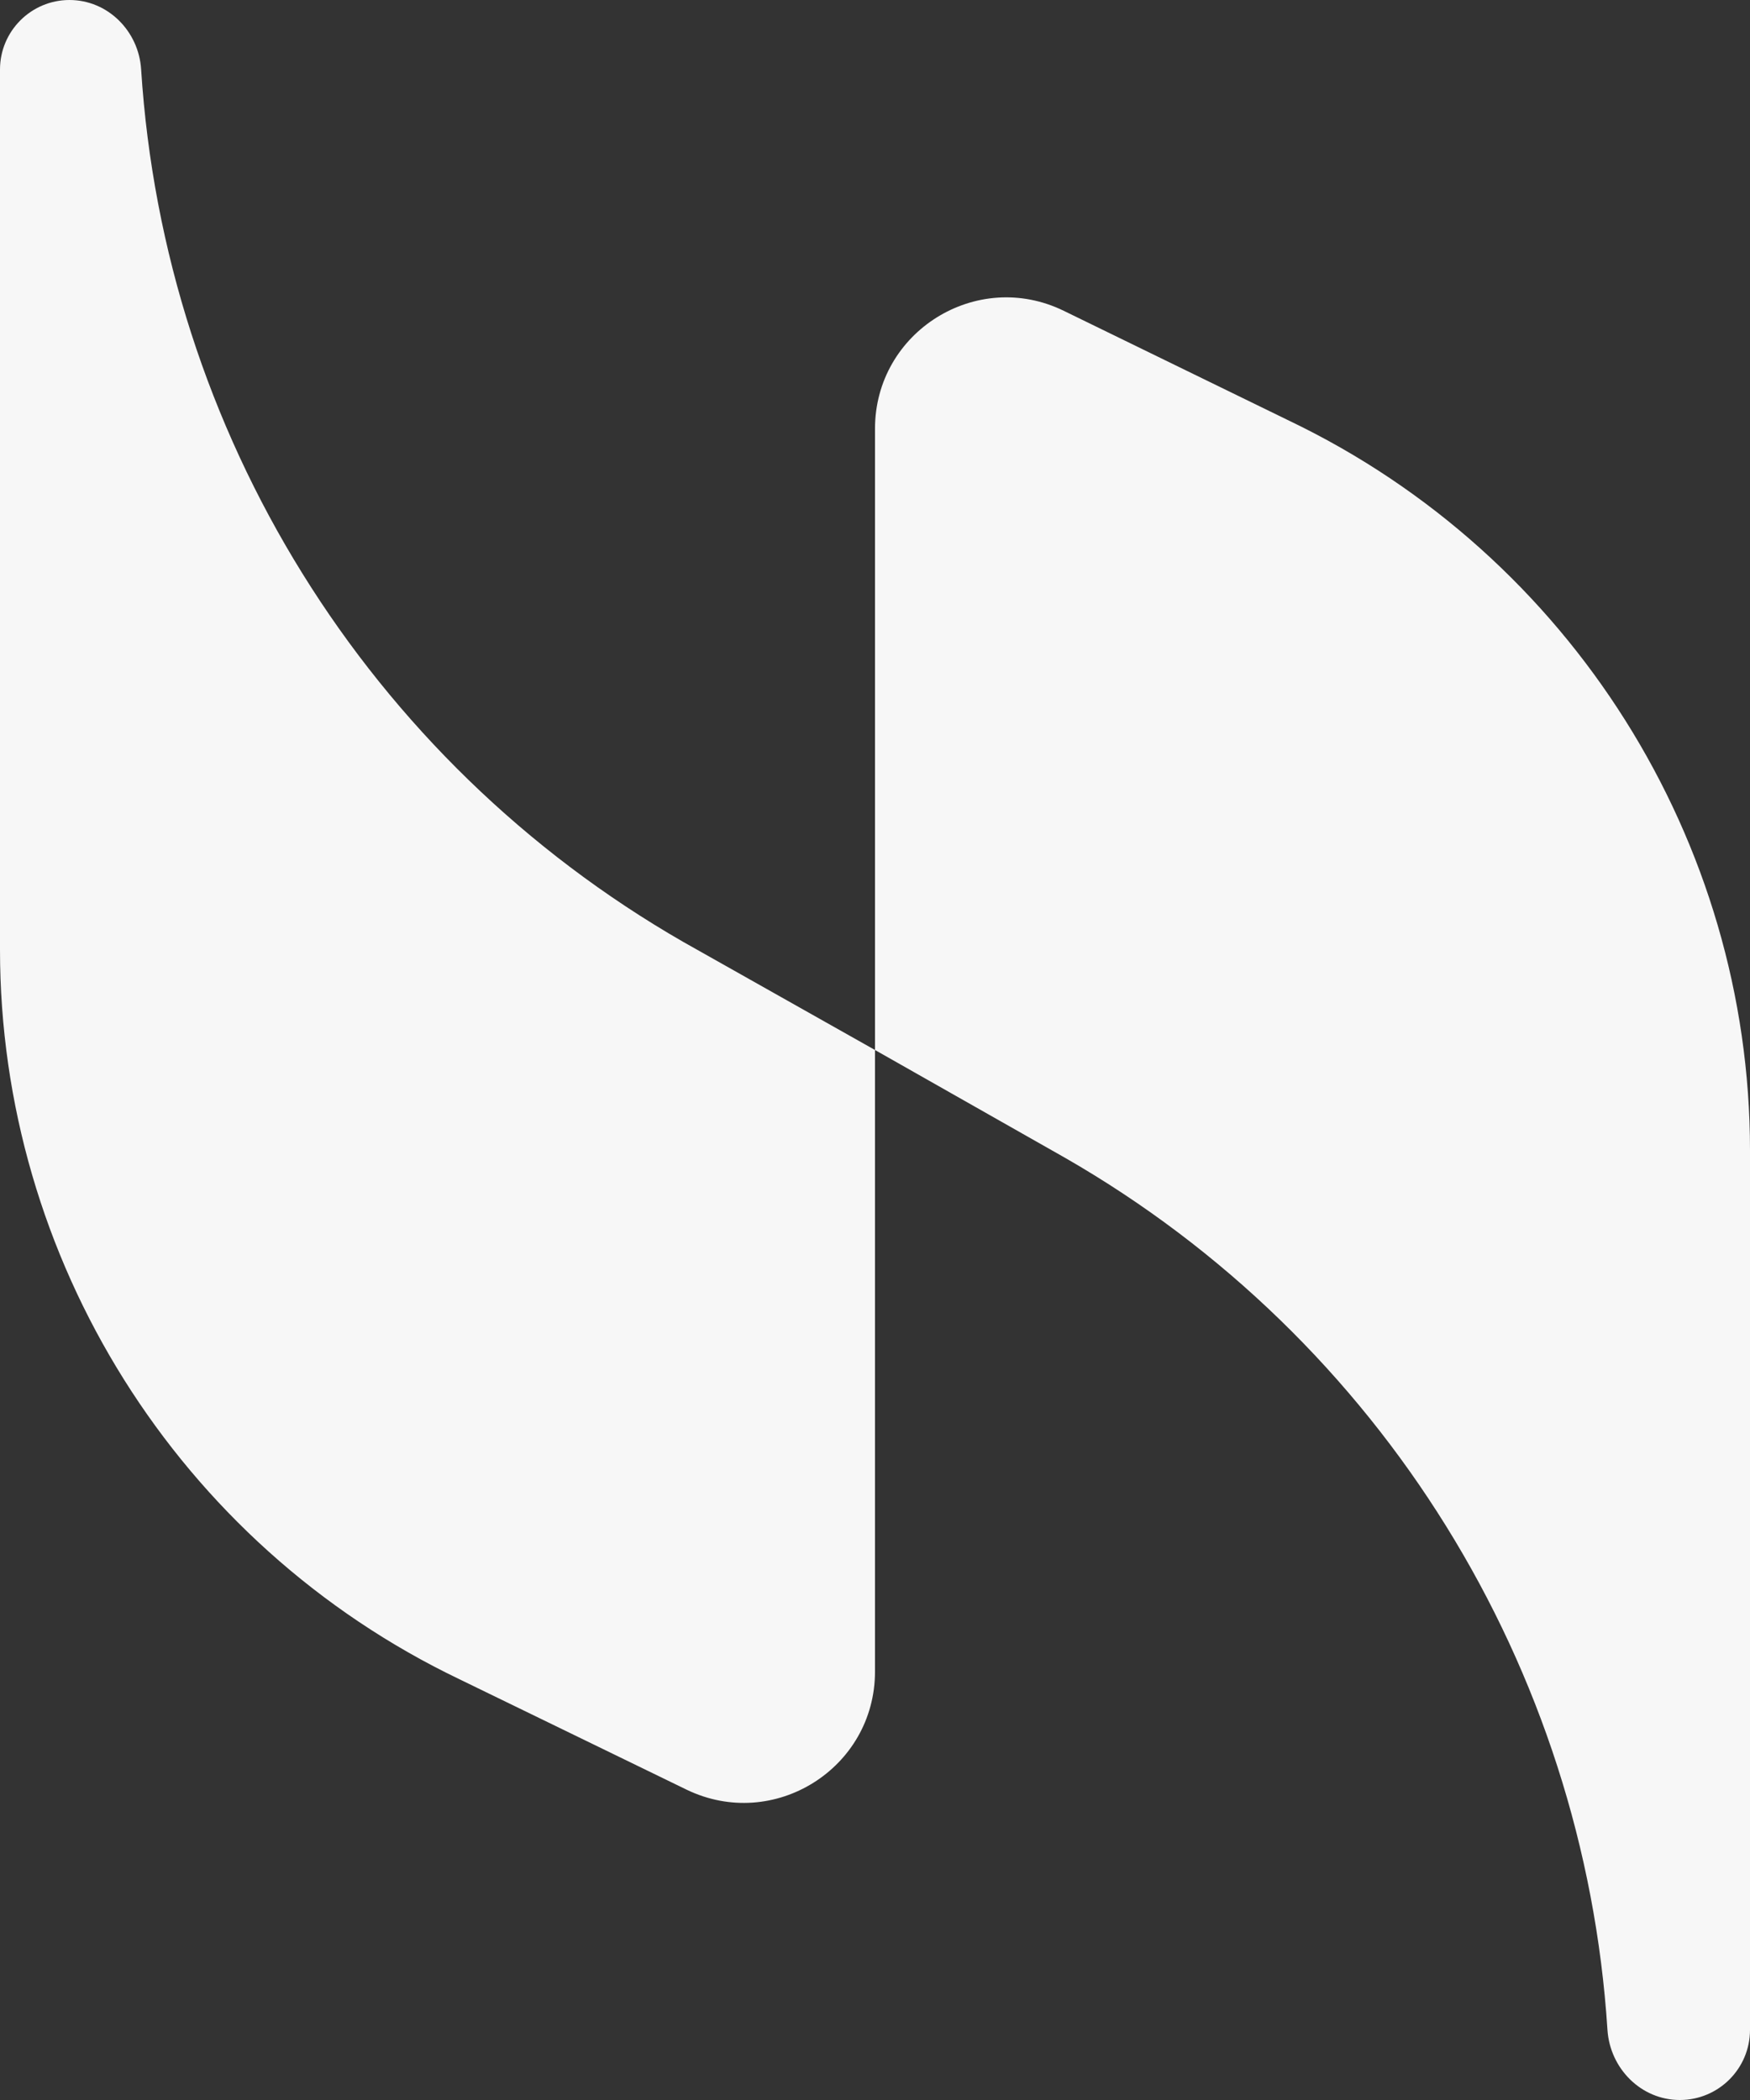
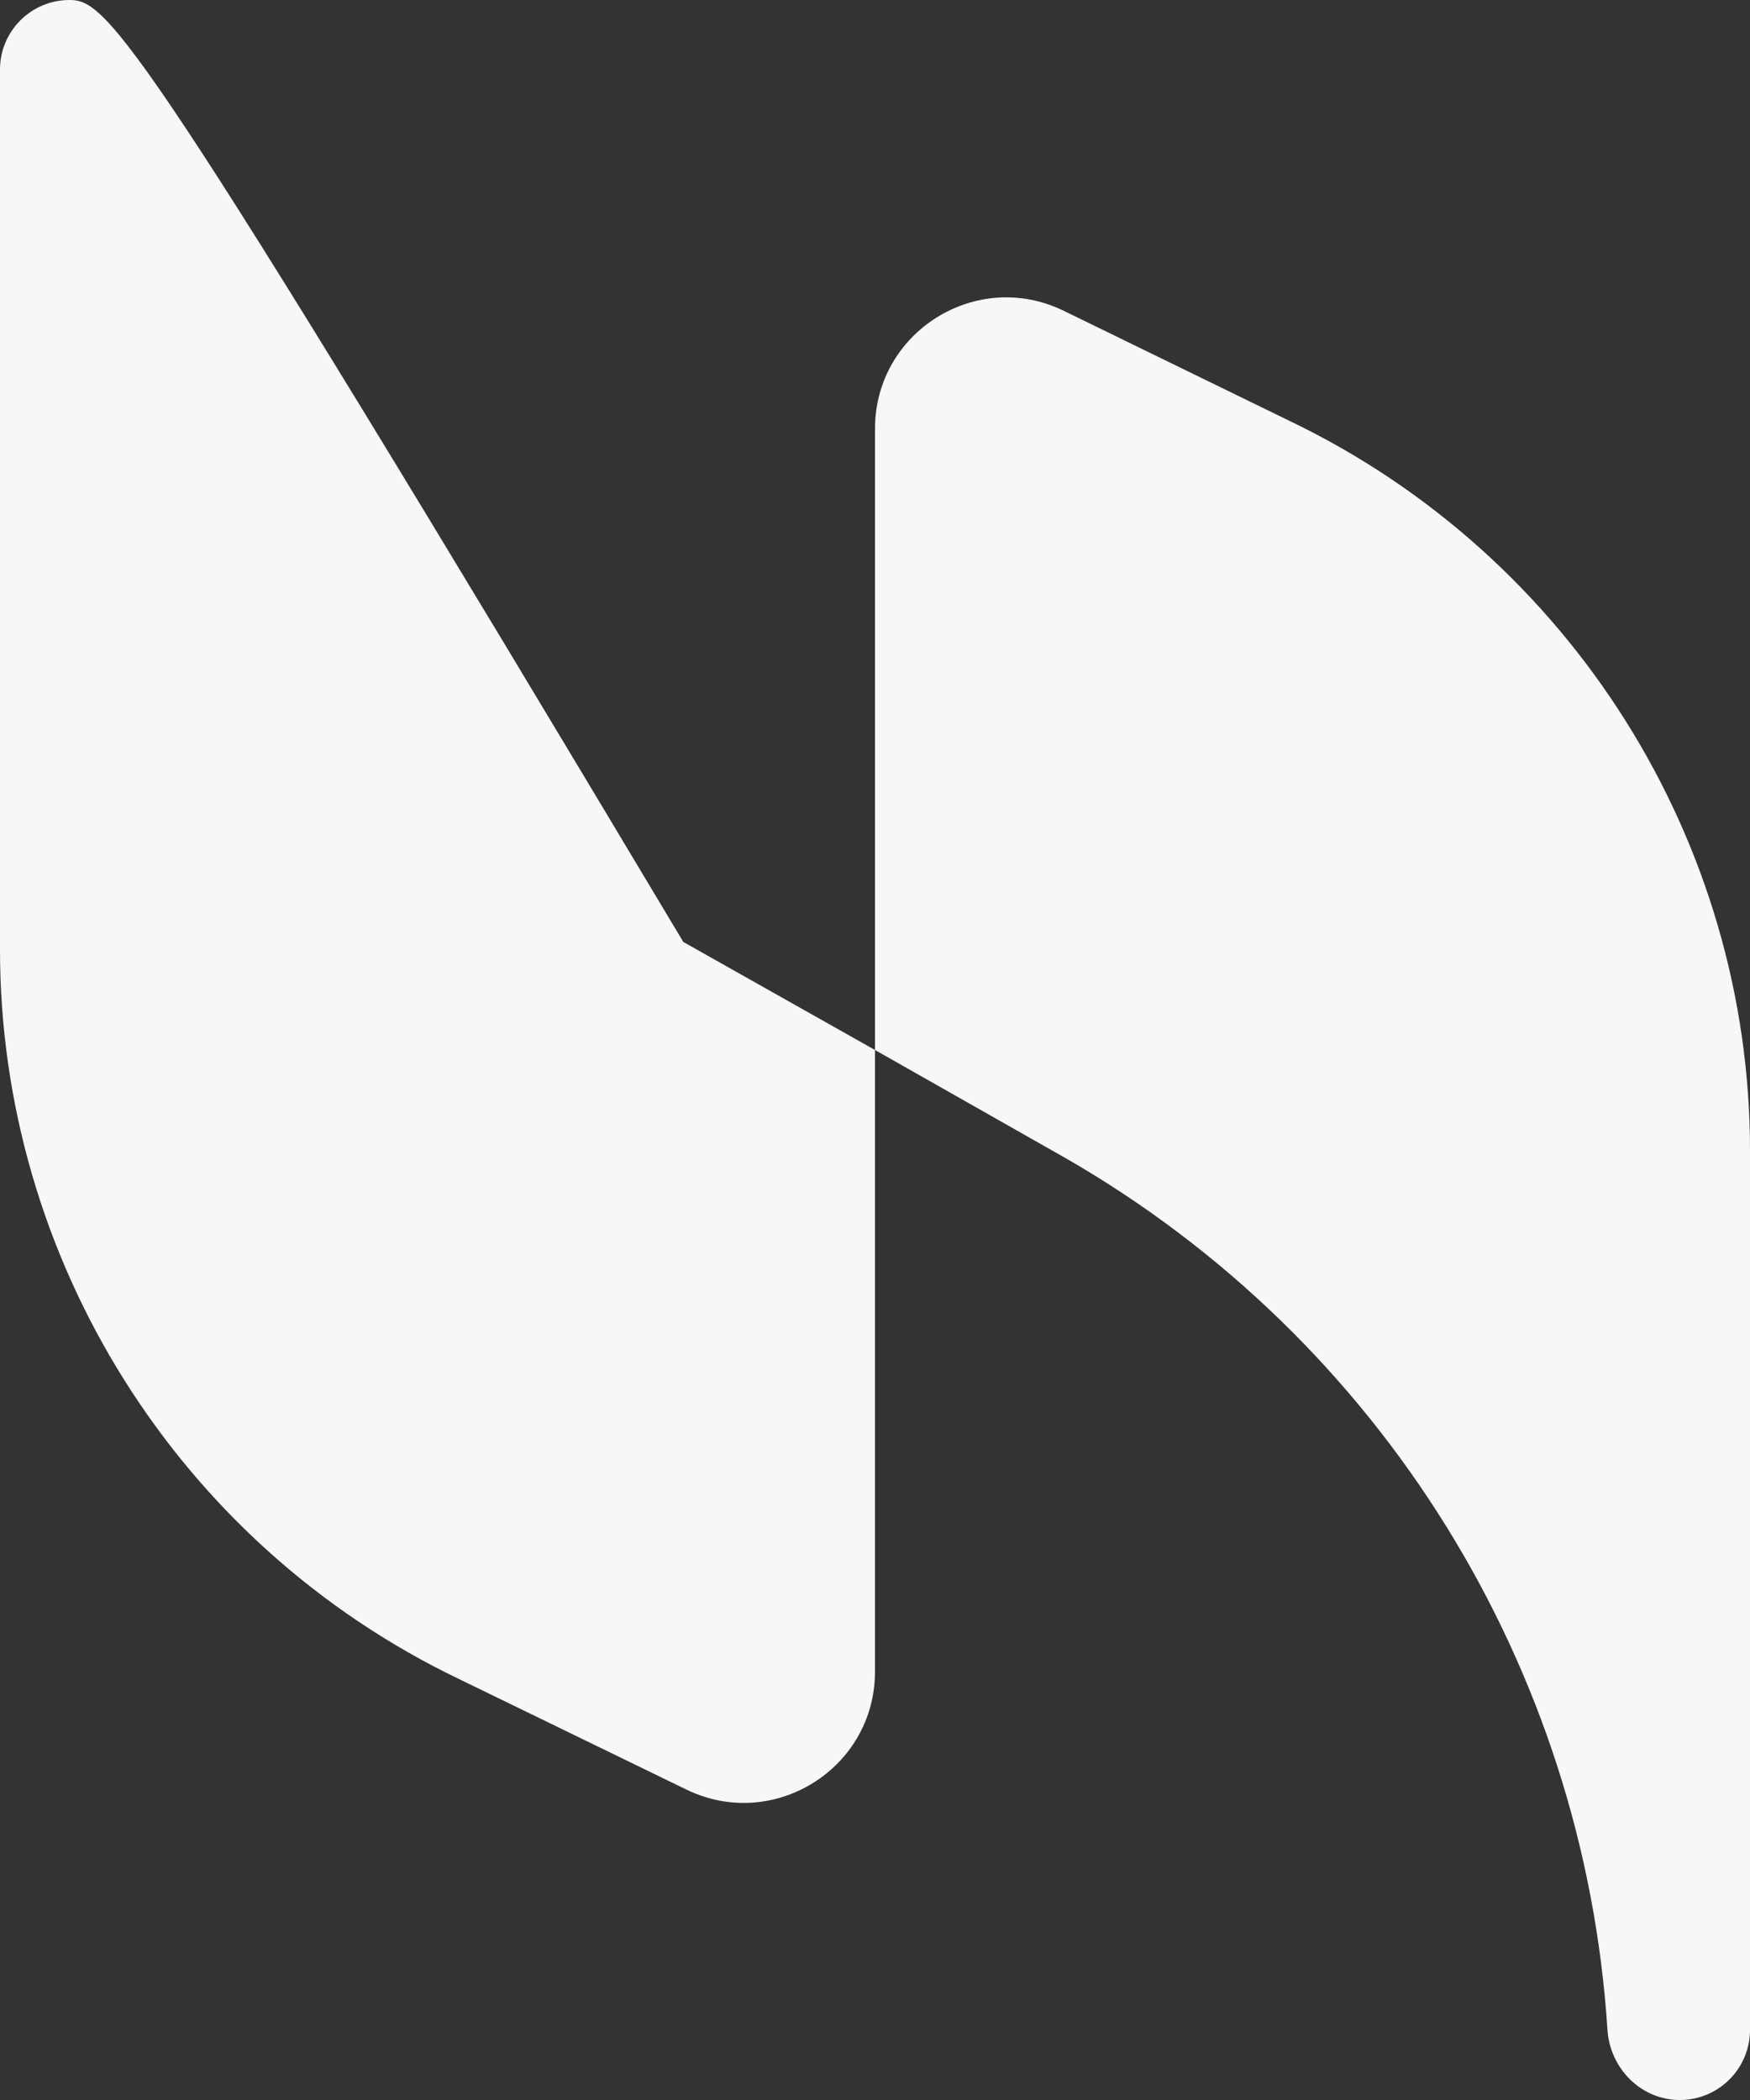
<svg xmlns="http://www.w3.org/2000/svg" width="20" height="24" viewBox="0 0 20 24" fill="none">
  <rect x="0" y="0" width="20" height="24" fill="#333333" stroke="none" />
-   <path d="M12.157 3.552C11.161 3.066 10 3.792 10 4.9V12L7.809 10.765C4.2 8.69 1.878 4.939 1.613 0.794C1.586 0.356 1.233 0 0.794 0C0.356 0 0 0.356 0 0.794V10.853C0 14.382 2.029 17.647 5.25 19.191L7.844 20.452C8.841 20.936 10 20.211 10 19.103V12L12.177 13.235C15.784 15.308 18.105 19.057 18.371 23.199C18.4 23.641 18.756 24 19.198 24C19.641 24 20 23.641 20 23.198V13.147C20 9.618 17.956 6.353 14.735 4.809L12.157 3.552Z" fill="#F7F7F7" />
+   <path d="M12.157 3.552C11.161 3.066 10 3.792 10 4.9V12L7.809 10.765C1.586 0.356 1.233 0 0.794 0C0.356 0 0 0.356 0 0.794V10.853C0 14.382 2.029 17.647 5.25 19.191L7.844 20.452C8.841 20.936 10 20.211 10 19.103V12L12.177 13.235C15.784 15.308 18.105 19.057 18.371 23.199C18.4 23.641 18.756 24 19.198 24C19.641 24 20 23.641 20 23.198V13.147C20 9.618 17.956 6.353 14.735 4.809L12.157 3.552Z" fill="#F7F7F7" />
</svg>